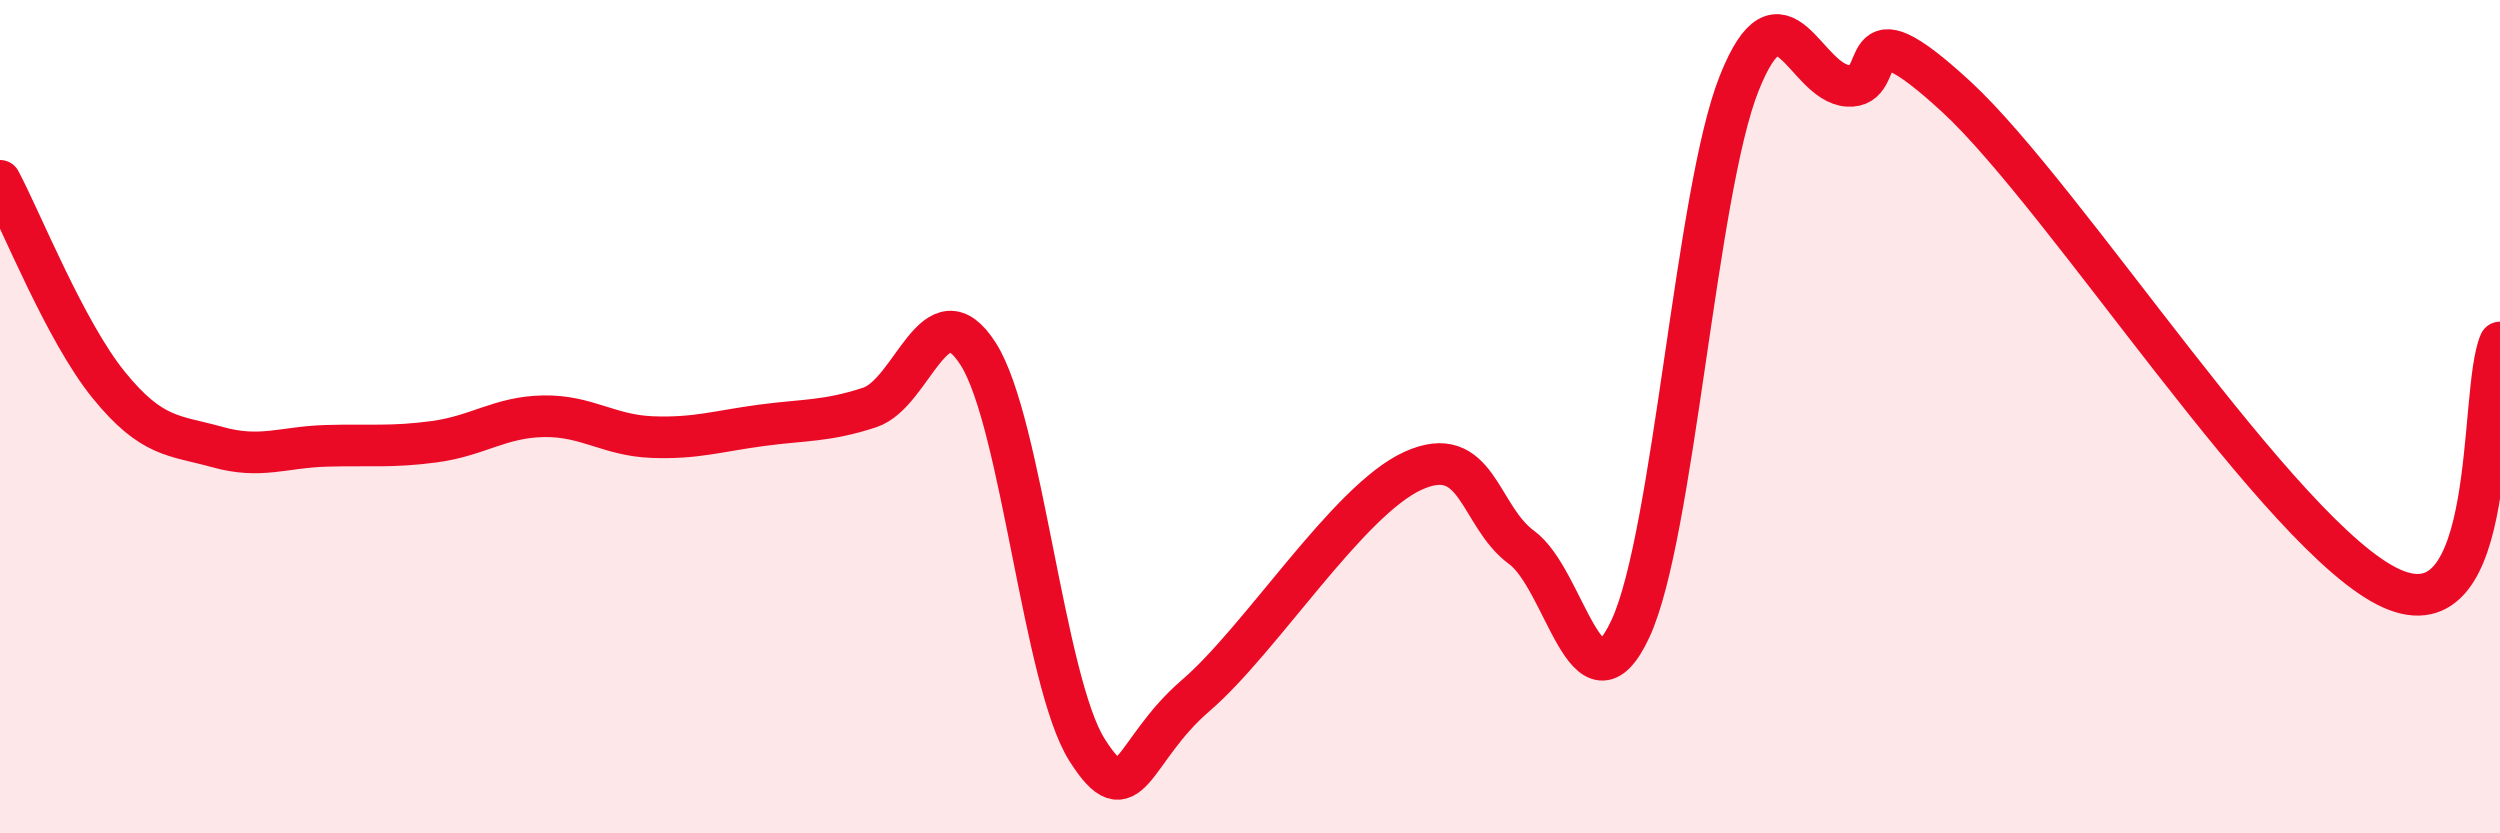
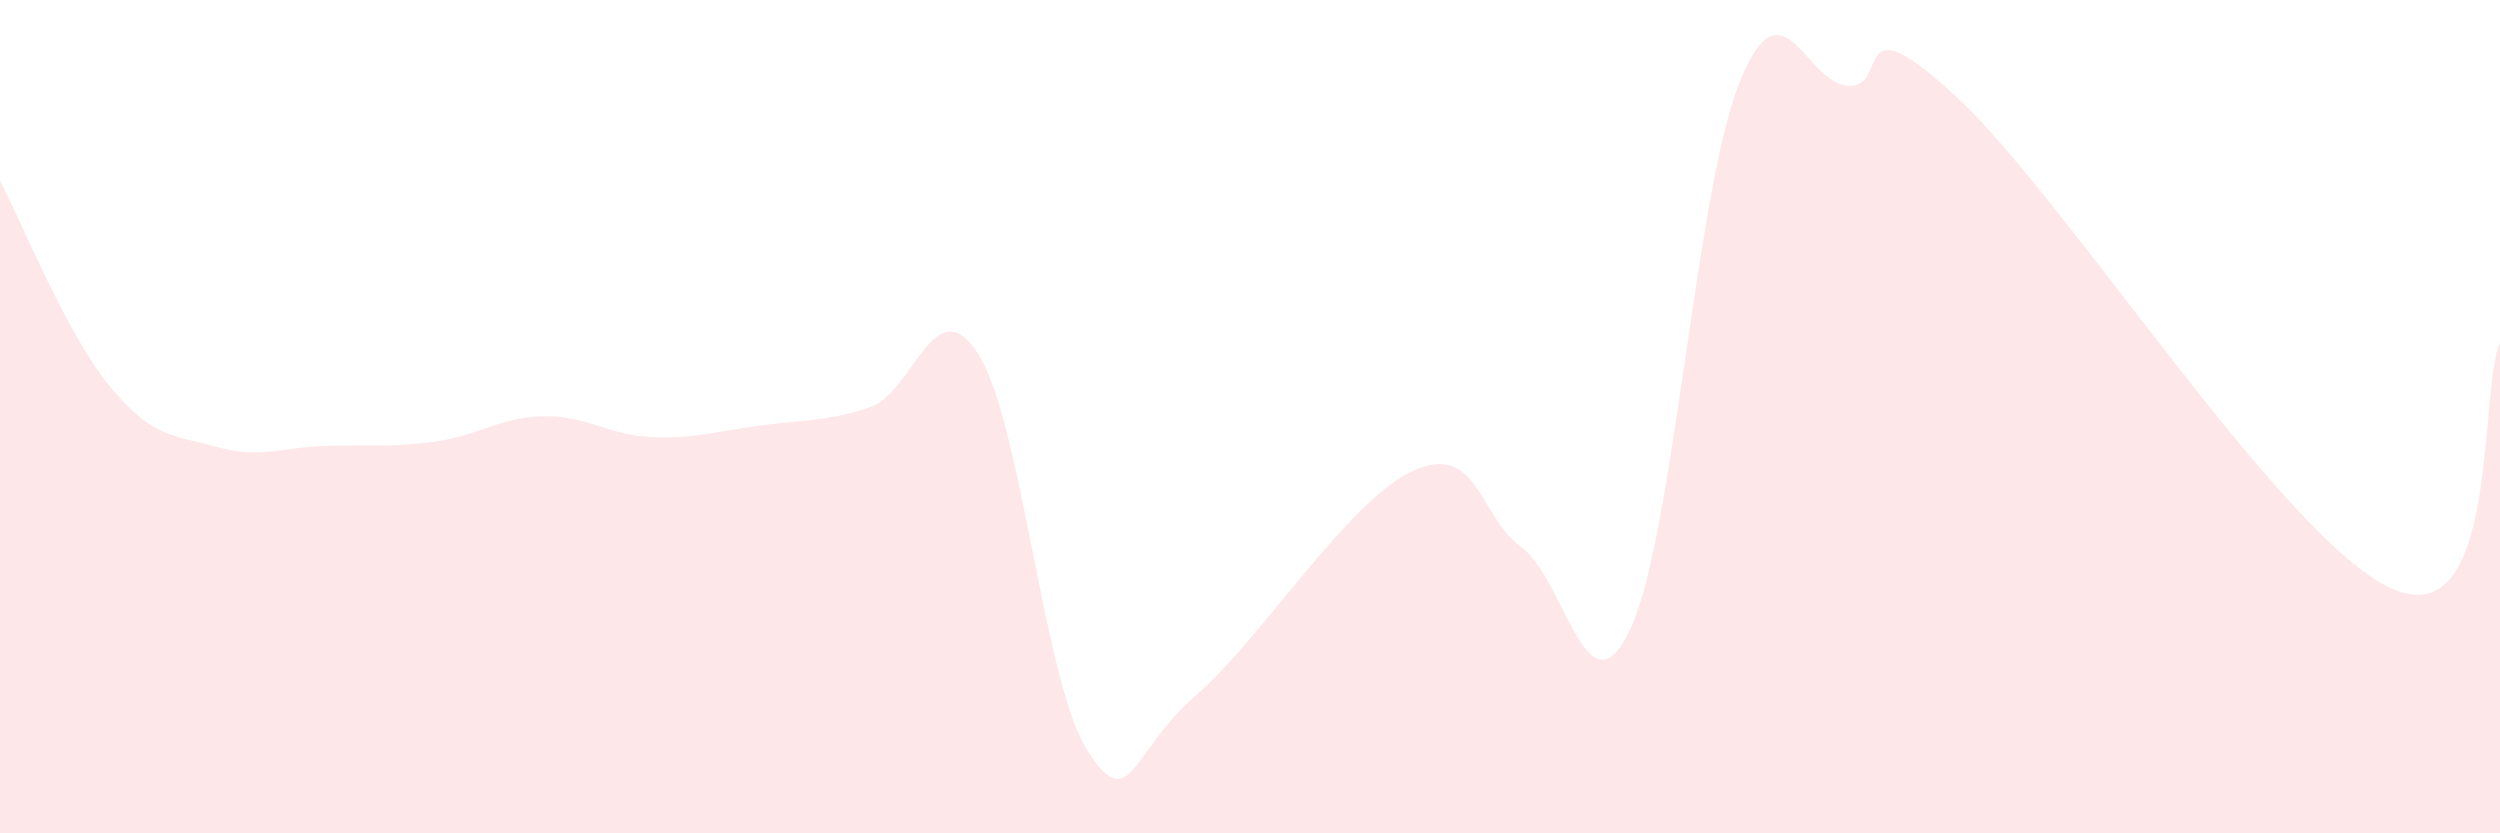
<svg xmlns="http://www.w3.org/2000/svg" width="60" height="20" viewBox="0 0 60 20">
  <path d="M 0,4.34 C 0.52,5.32 1.57,7.96 2.61,9.24 C 3.65,10.52 4.18,10.44 5.22,10.73 C 6.26,11.02 6.79,10.73 7.83,10.7 C 8.87,10.67 9.39,10.74 10.43,10.6 C 11.47,10.46 12,10.01 13.04,9.99 C 14.08,9.97 14.61,10.45 15.65,10.49 C 16.69,10.53 17.22,10.35 18.26,10.21 C 19.3,10.07 19.83,10.12 20.87,9.78 C 21.91,9.44 22.44,6.86 23.48,8.5 C 24.52,10.14 25.05,16.36 26.09,18 C 27.13,19.64 27.14,18.03 28.7,16.69 C 30.26,15.35 32.35,12.01 33.91,11.3 C 35.47,10.59 35.48,12.38 36.52,13.14 C 37.56,13.9 38.09,17.32 39.13,15.09 C 40.17,12.86 40.7,4.61 41.74,2 C 42.78,-0.61 43.31,1.99 44.35,2.06 C 45.39,2.13 44.35,-0.08 46.96,2.33 C 49.57,4.74 54.78,12.94 57.39,14.12 C 60,15.3 59.48,9.4 60,8.22L60 20L0 20Z" fill="#EB0A25" opacity="0.1" stroke-linecap="round" stroke-linejoin="round" />
-   <path d="M 0,4.34 C 0.52,5.32 1.57,7.96 2.61,9.24 C 3.65,10.52 4.18,10.44 5.22,10.73 C 6.26,11.02 6.79,10.73 7.83,10.7 C 8.87,10.67 9.39,10.74 10.43,10.6 C 11.47,10.46 12,10.01 13.04,9.99 C 14.08,9.97 14.61,10.45 15.65,10.49 C 16.69,10.53 17.22,10.35 18.26,10.21 C 19.3,10.07 19.83,10.12 20.87,9.78 C 21.91,9.44 22.44,6.86 23.48,8.5 C 24.52,10.14 25.05,16.36 26.09,18 C 27.13,19.64 27.14,18.03 28.7,16.69 C 30.26,15.35 32.35,12.01 33.91,11.3 C 35.47,10.59 35.48,12.38 36.52,13.14 C 37.56,13.9 38.09,17.32 39.13,15.09 C 40.17,12.86 40.7,4.61 41.74,2 C 42.78,-0.61 43.31,1.99 44.35,2.06 C 45.39,2.13 44.35,-0.08 46.96,2.33 C 49.57,4.74 54.78,12.94 57.39,14.12 C 60,15.3 59.48,9.4 60,8.22" stroke="#EB0A25" stroke-width="1" fill="none" stroke-linecap="round" stroke-linejoin="round" />
</svg>